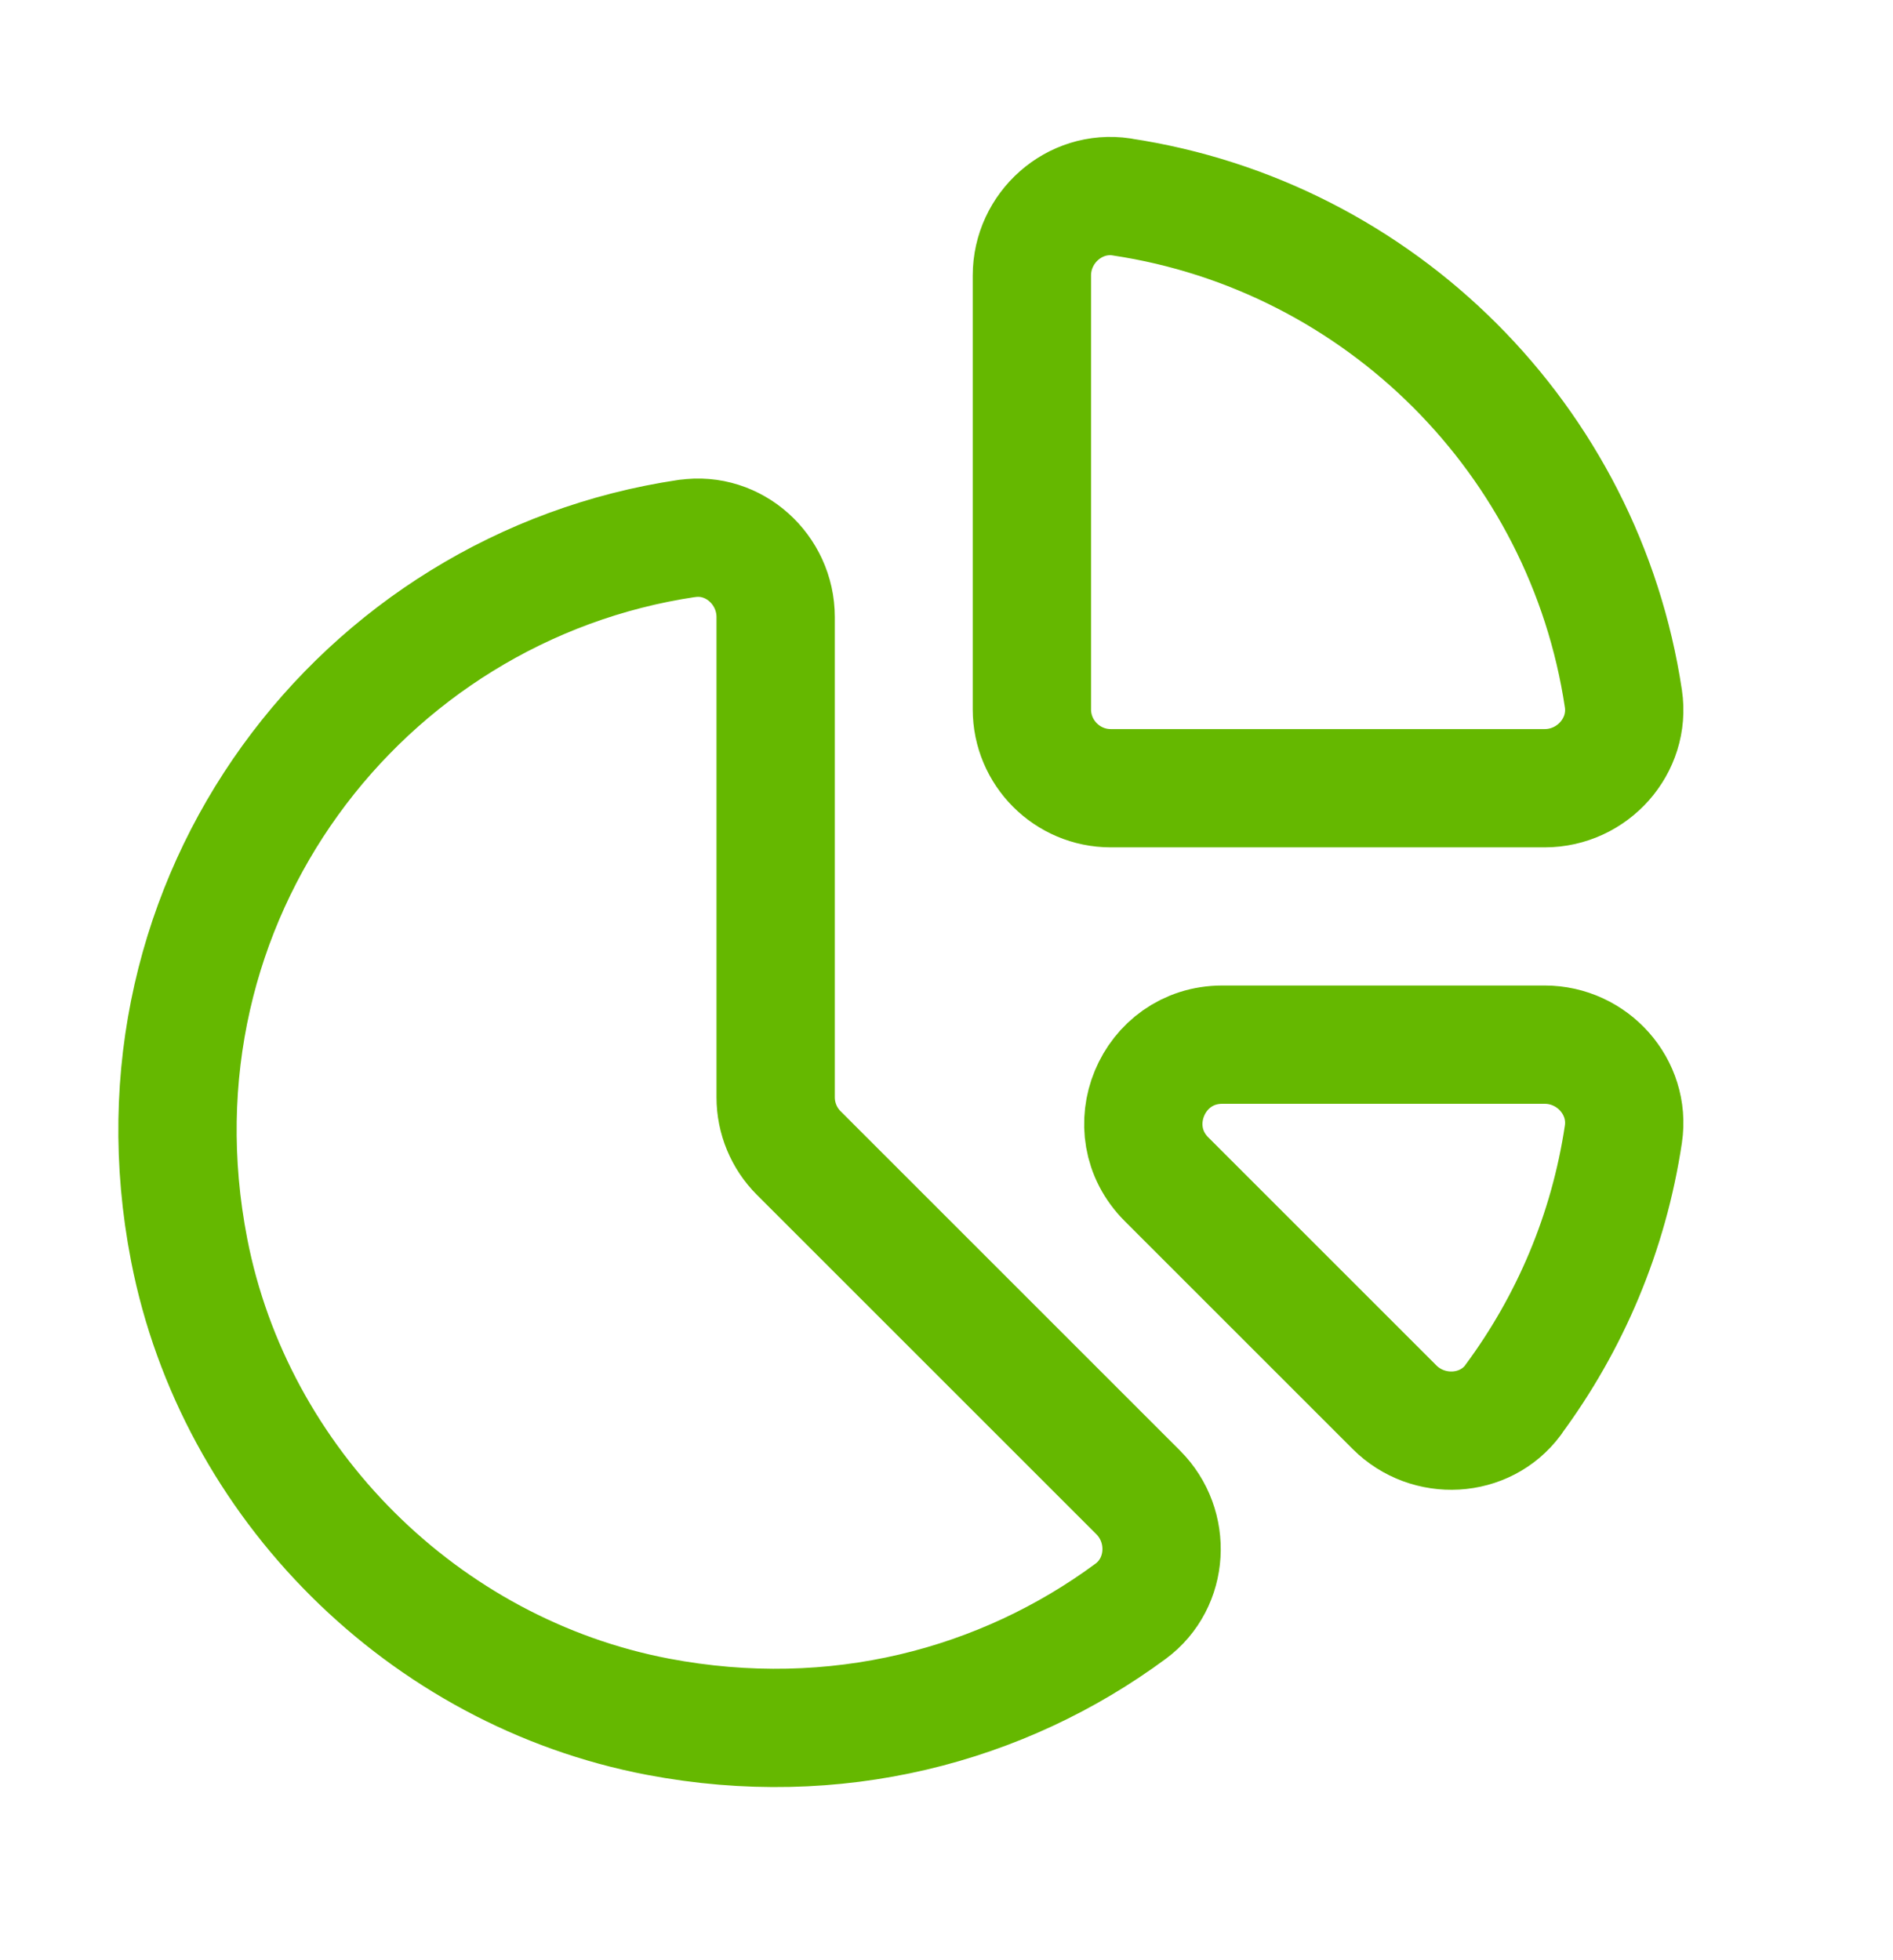
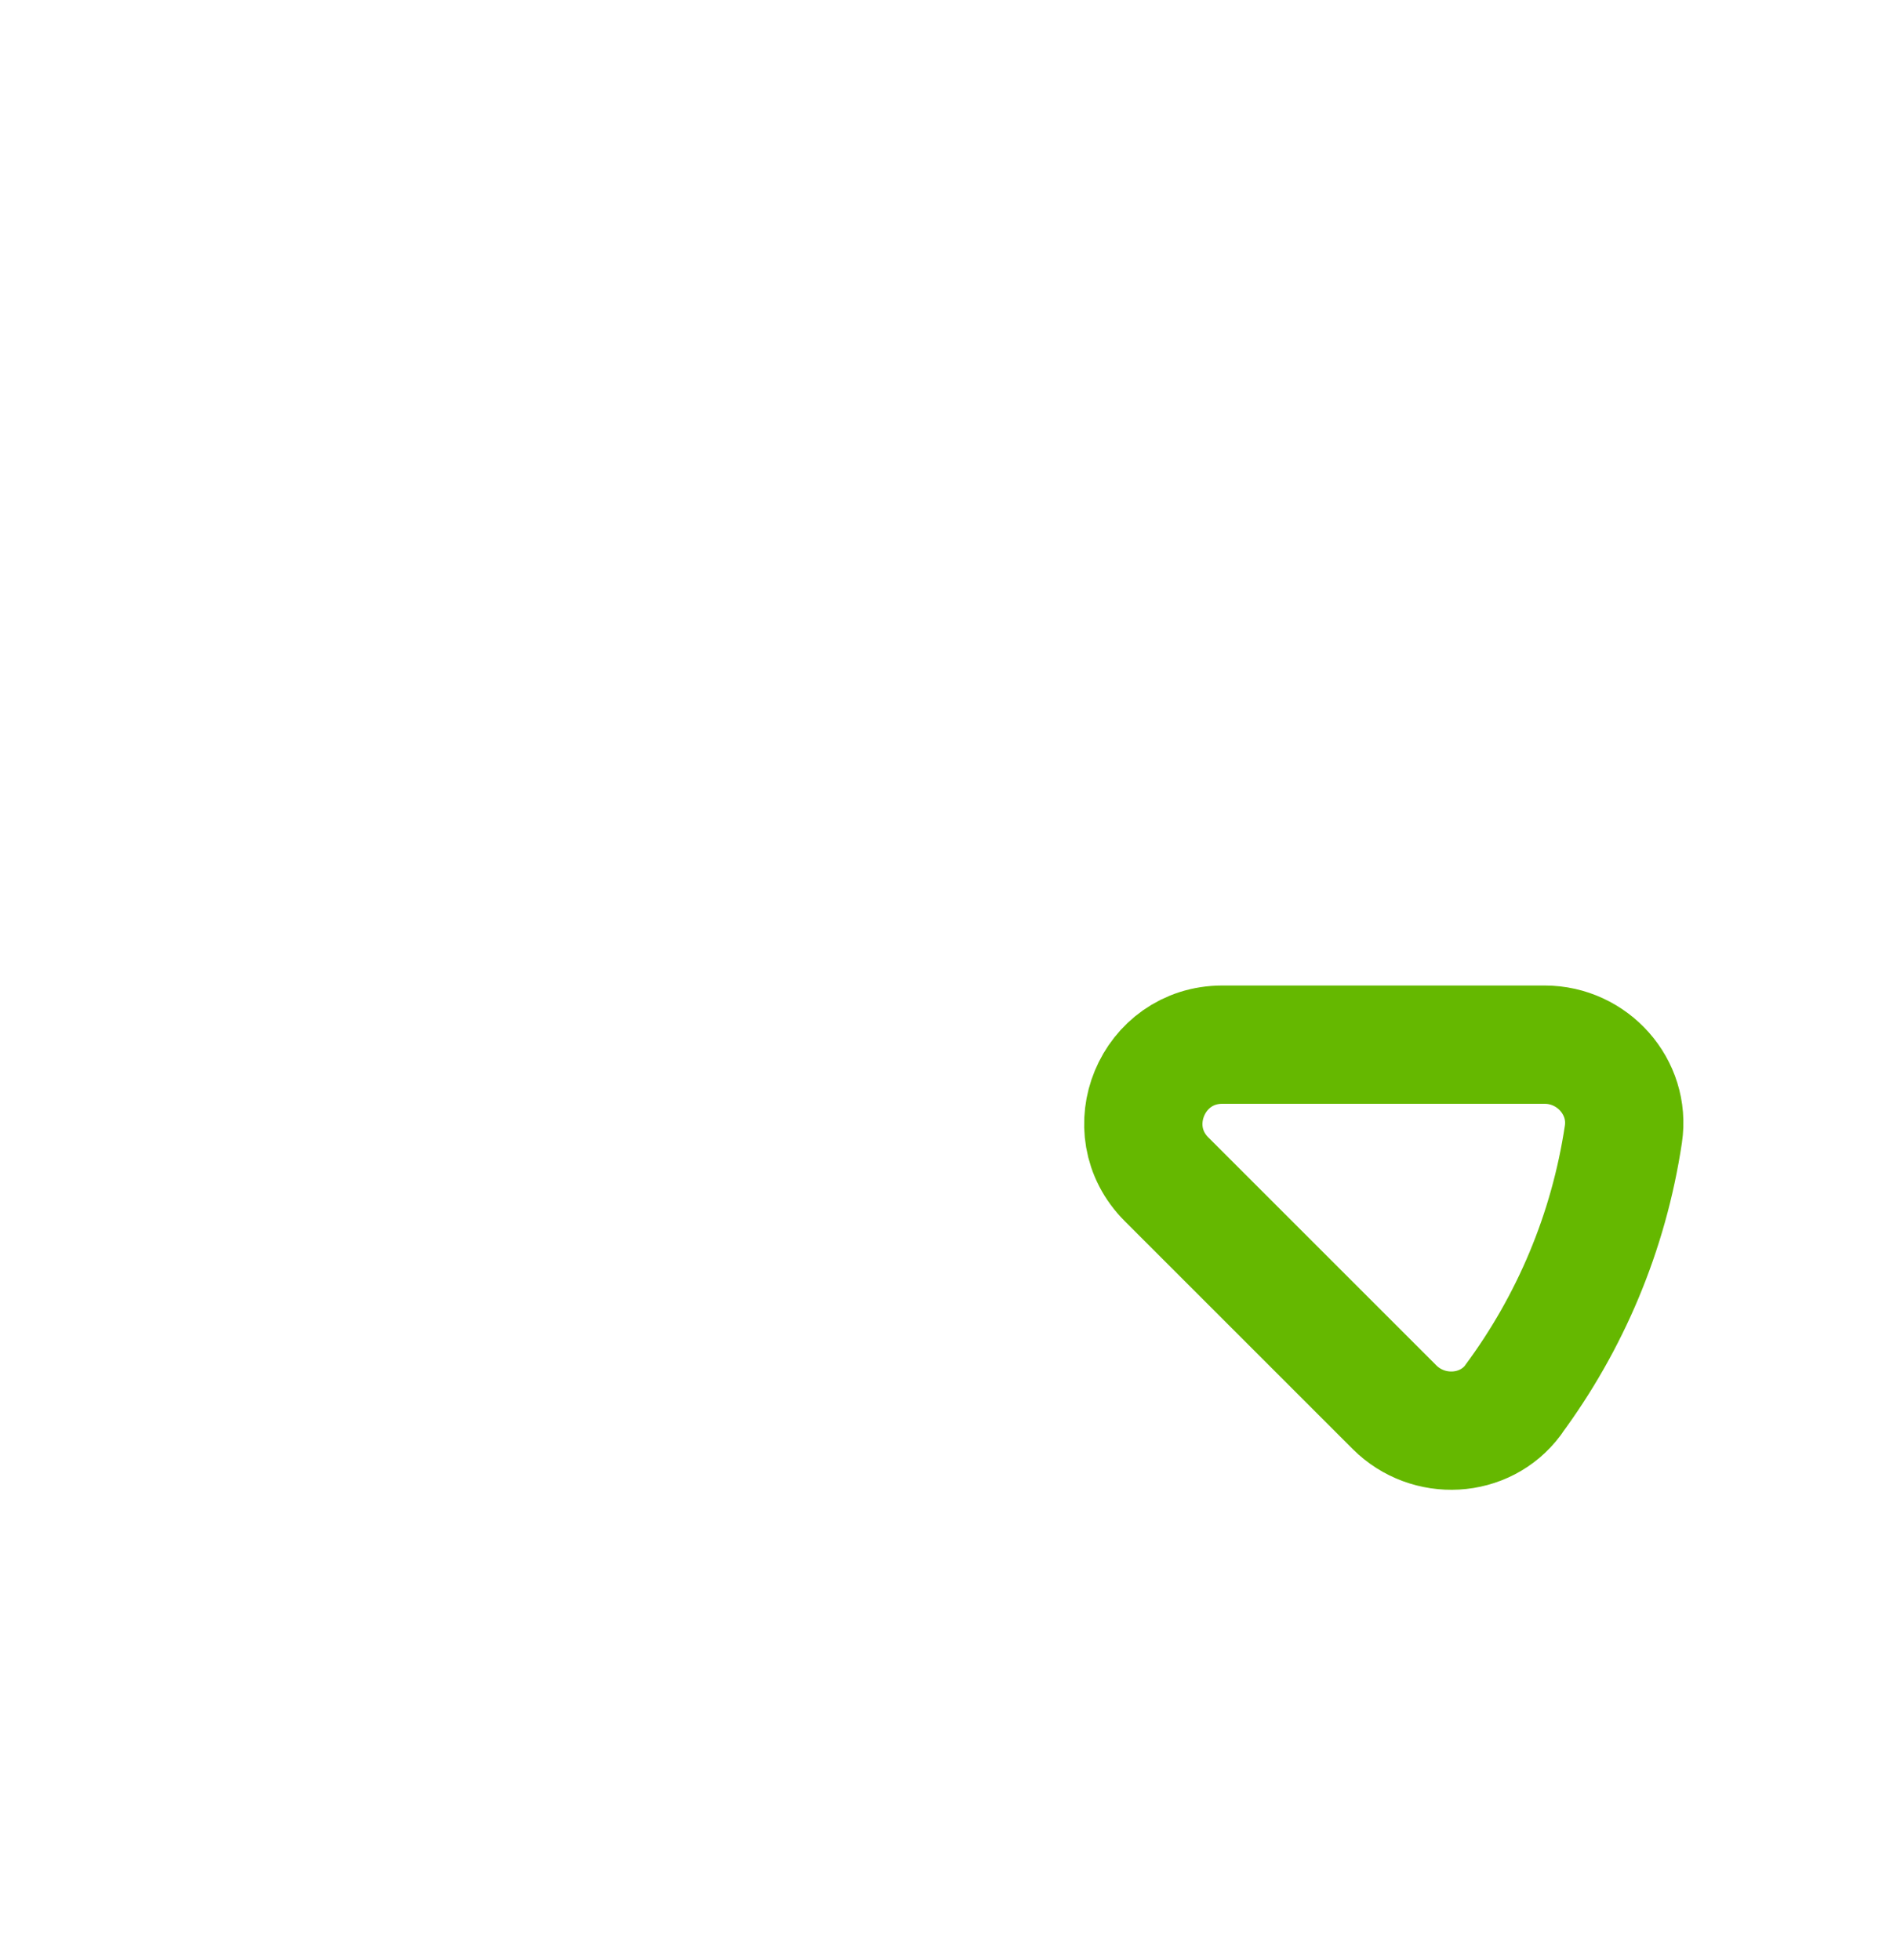
<svg xmlns="http://www.w3.org/2000/svg" id="Layer_1" version="1.1" viewBox="0 0 28 29">
  <defs>
    <style>
      .st0 {
        fill: none;
        stroke: #65b800;
        stroke-linecap: round;
        stroke-linejoin: round;
        stroke-width: 1.75px;
      }
    </style>
  </defs>
-   <path class="st0" d="M16.59,2.914c3.824.575,6.848,3.598,7.422,7.422.105.699-.457,1.325-1.164,1.325h-6.418c-.644,0-1.167-.523-1.167-1.167v-6.418c0-.707.628-1.268,1.327-1.163h0Z" />
  <path class="st0" d="M22.381,20.71c.839-1.133,1.413-2.473,1.631-3.93.105-.699-.457-1.325-1.164-1.325h-4.768c-1.039,0-1.56,1.257-.825,1.992l3.373,3.373c.497.496,1.335.456,1.754-.108h0Z" />
-   <path class="st0" d="M10.161,7.966c-4.822.716-8.374,5.323-7.363,10.526.673,3.462,3.471,6.246,6.935,6.906,2.626.499,5.097-.162,6.991-1.561.567-.419.61-1.259.112-1.757l-5.021-5.021c-.219-.219-.342-.516-.342-.825v-7.105c0-.701-.617-1.265-1.311-1.162h0Z" />
</svg>